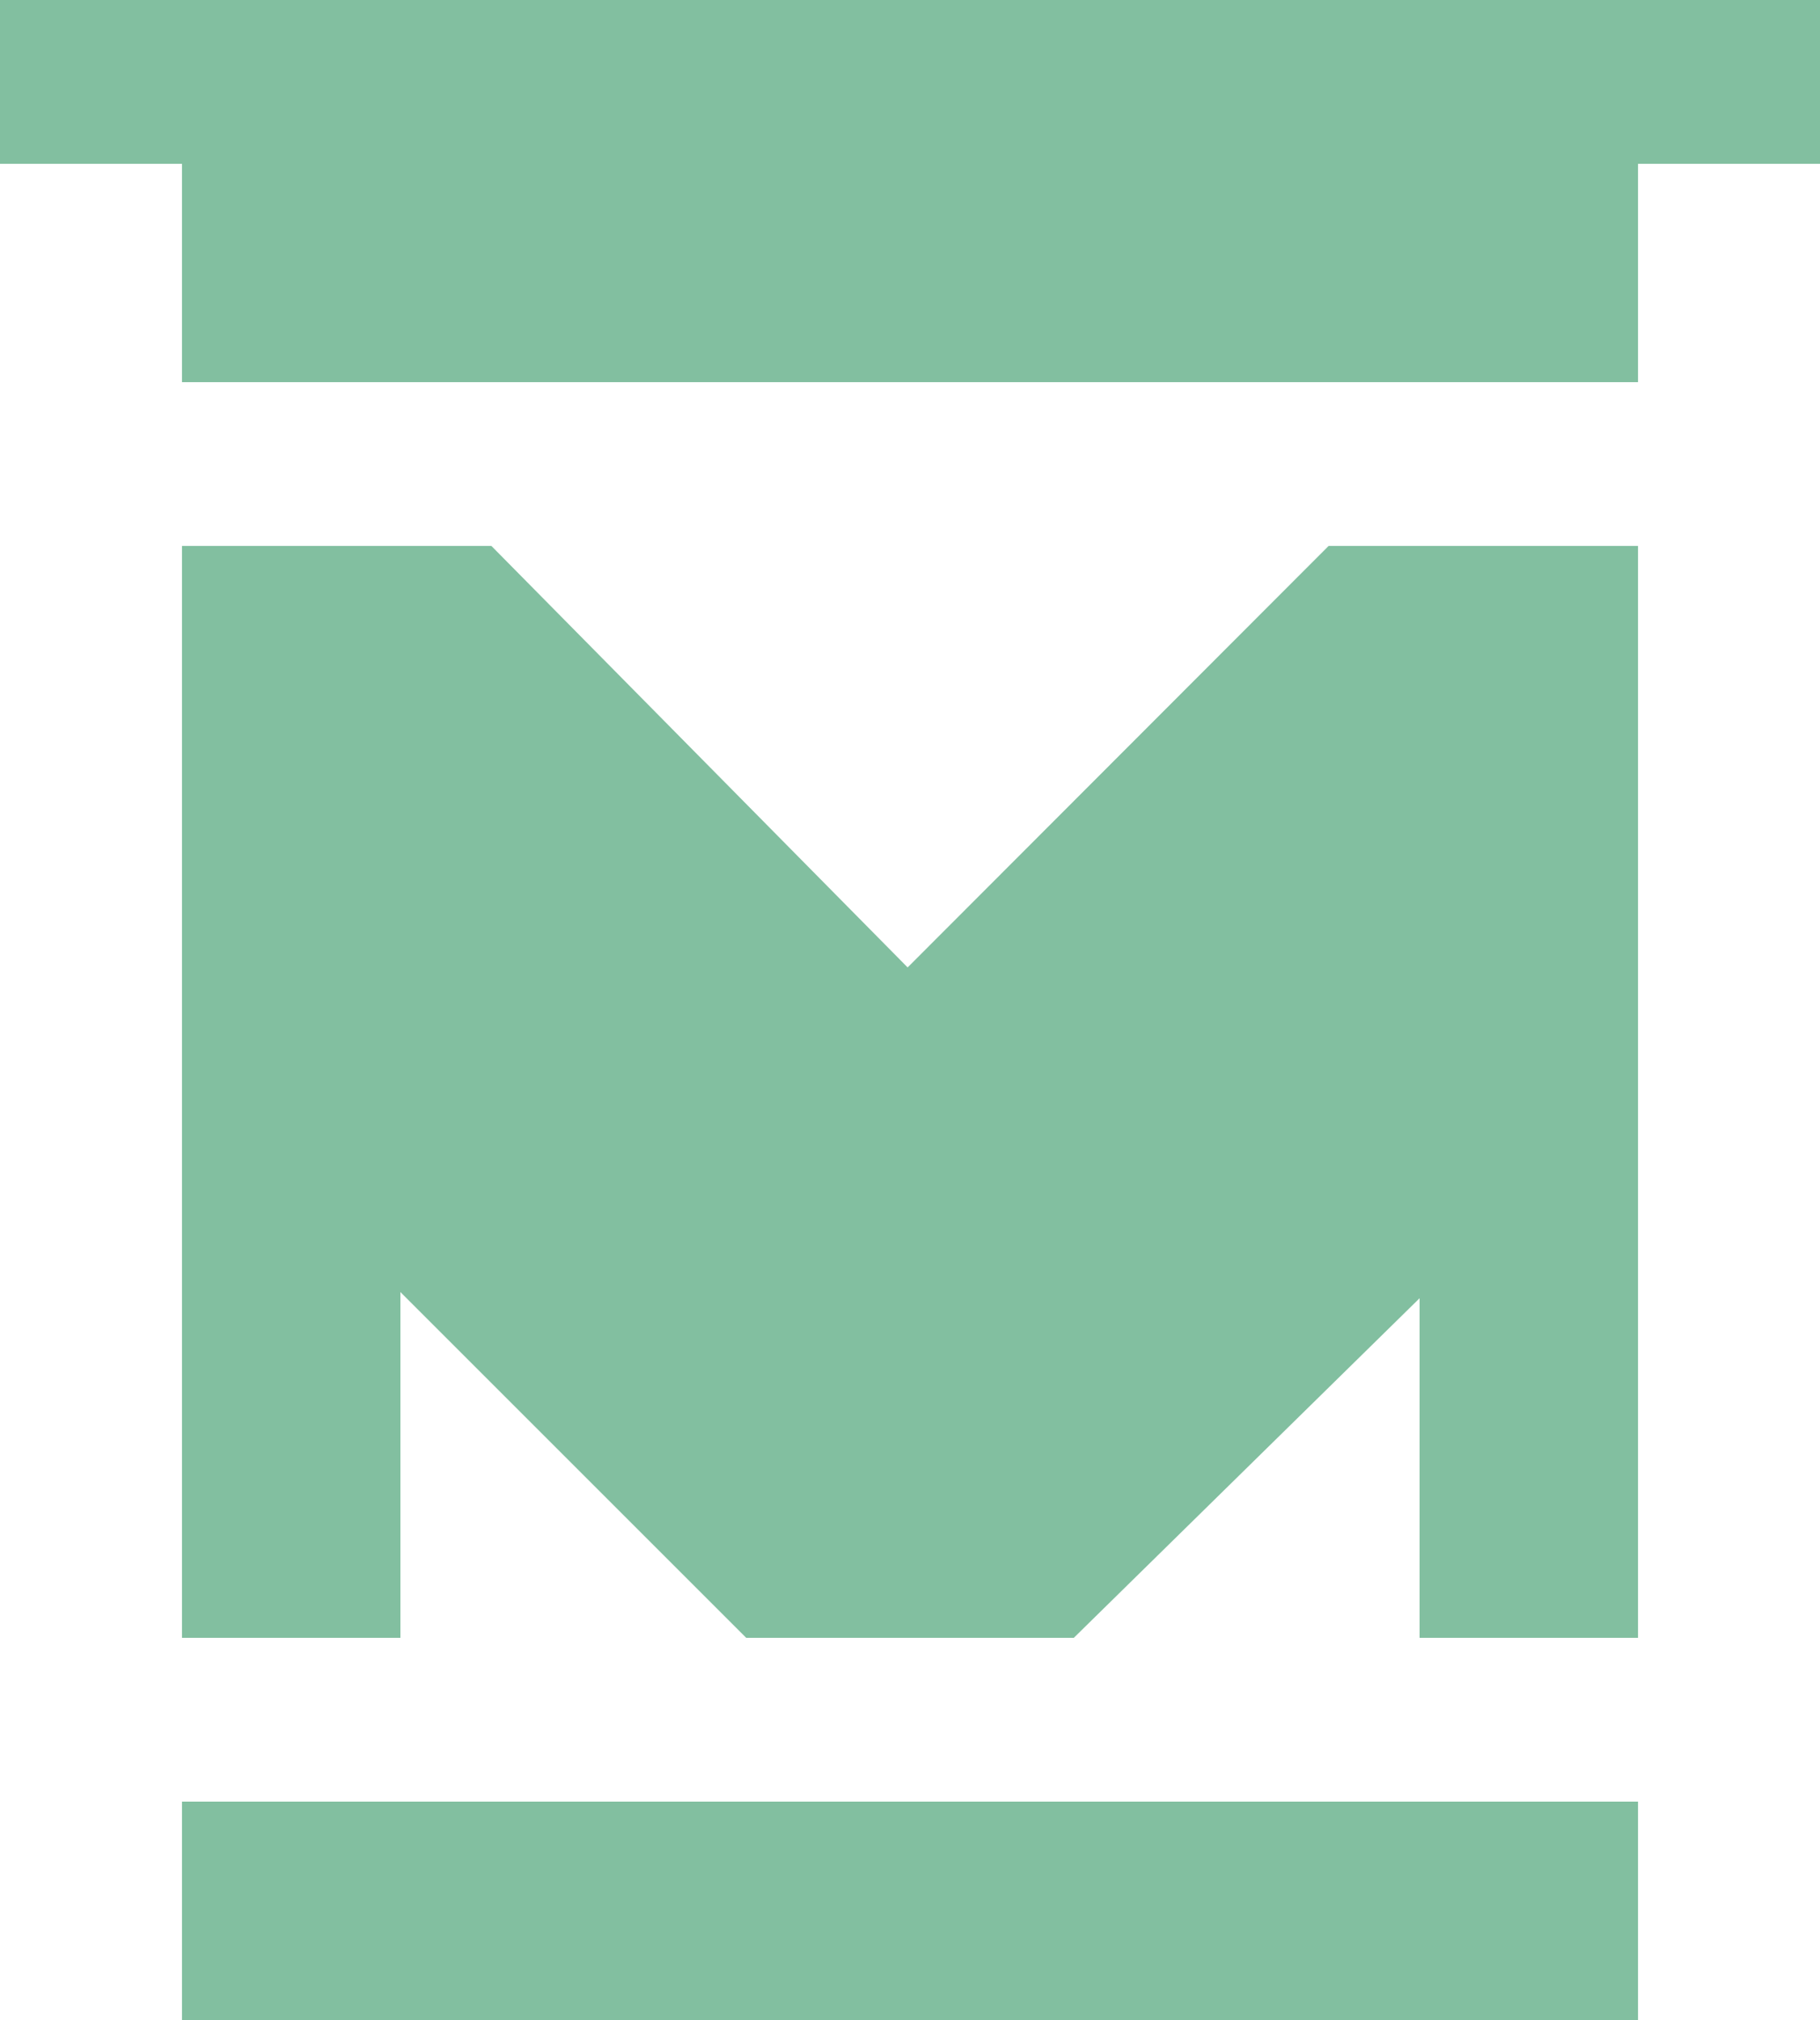
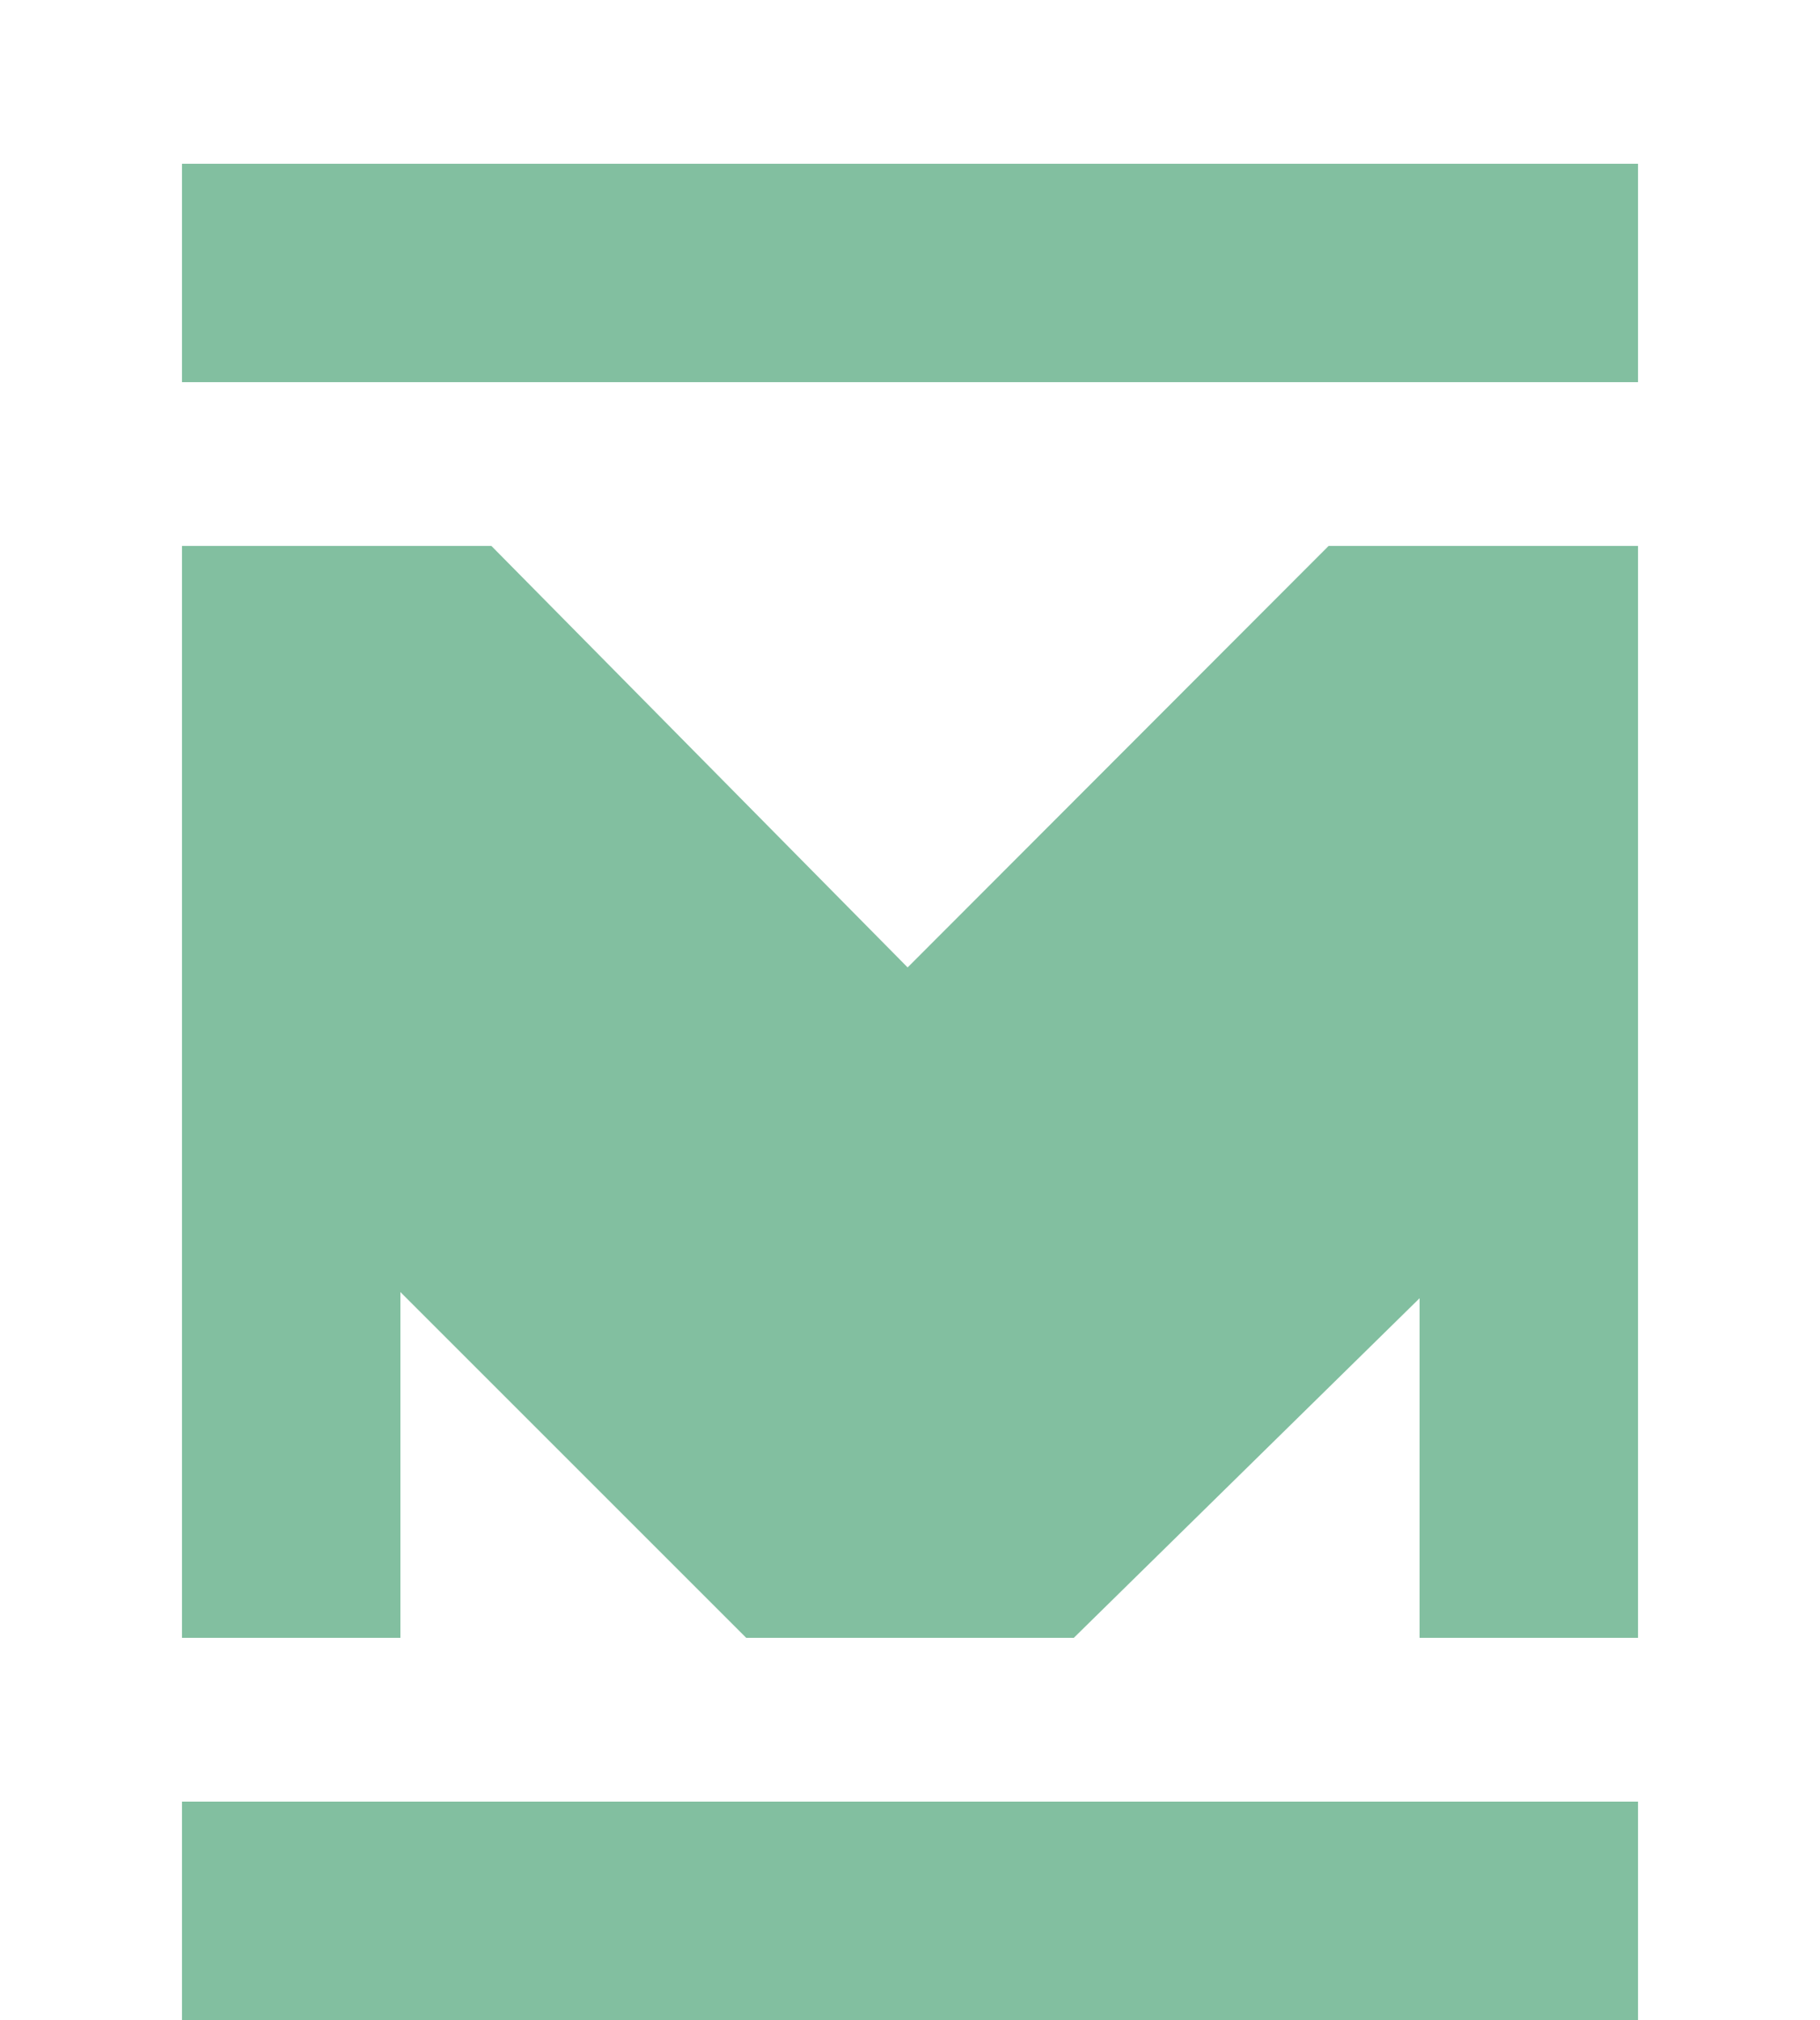
<svg xmlns="http://www.w3.org/2000/svg" width="100" height="111" viewBox="0 0 100 111" fill="none">
-   <path fill-rule="evenodd" clip-rule="evenodd" d="M0 0H100V9H90V21H10V9H0V0ZM90 99H10V111H90V99ZM10 90V30L18.5 30L27 30L49.87 53.161L73 30H78H83.5H90V90H78V71.338L59 90H58.5H41L22 71V90H10Z" fill="#82BFA0" />
+   <path fill-rule="evenodd" clip-rule="evenodd" d="M0 0V9H90V21H10V9H0V0ZM90 99H10V111H90V99ZM10 90V30L18.5 30L27 30L49.87 53.161L73 30H78H83.5H90V90H78V71.338L59 90H58.5H41L22 71V90H10Z" fill="#82BFA0" />
</svg>